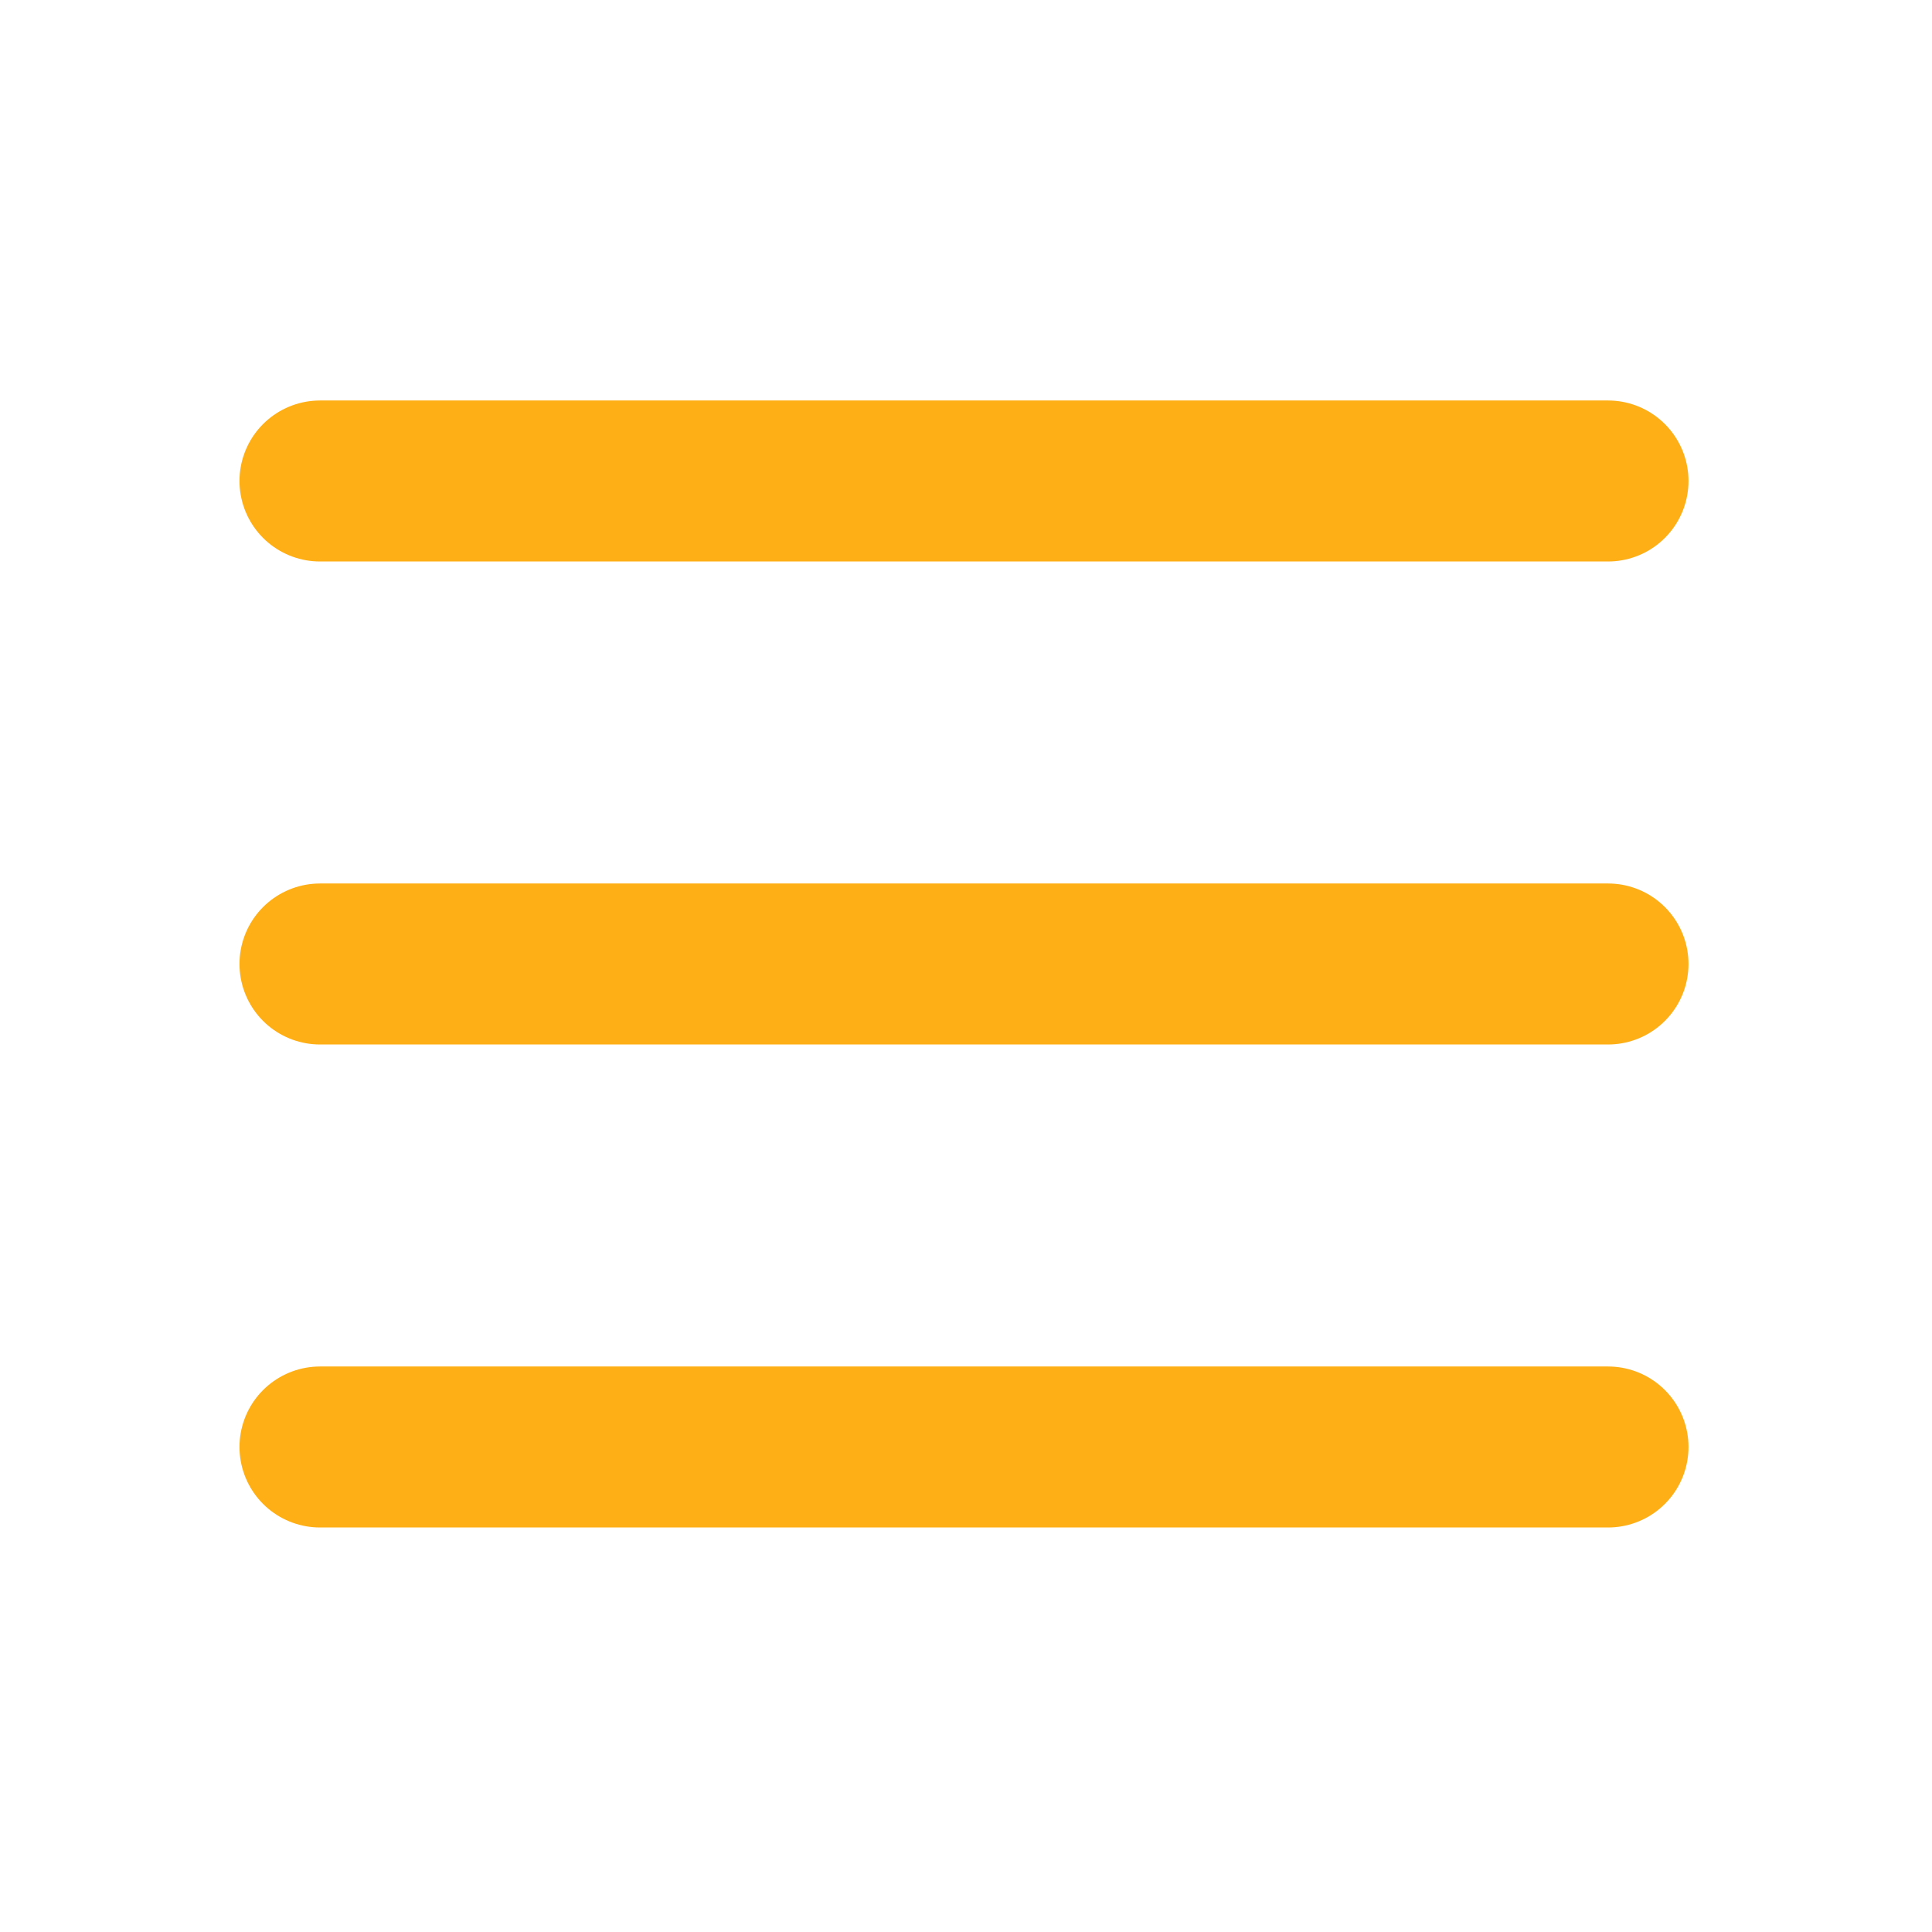
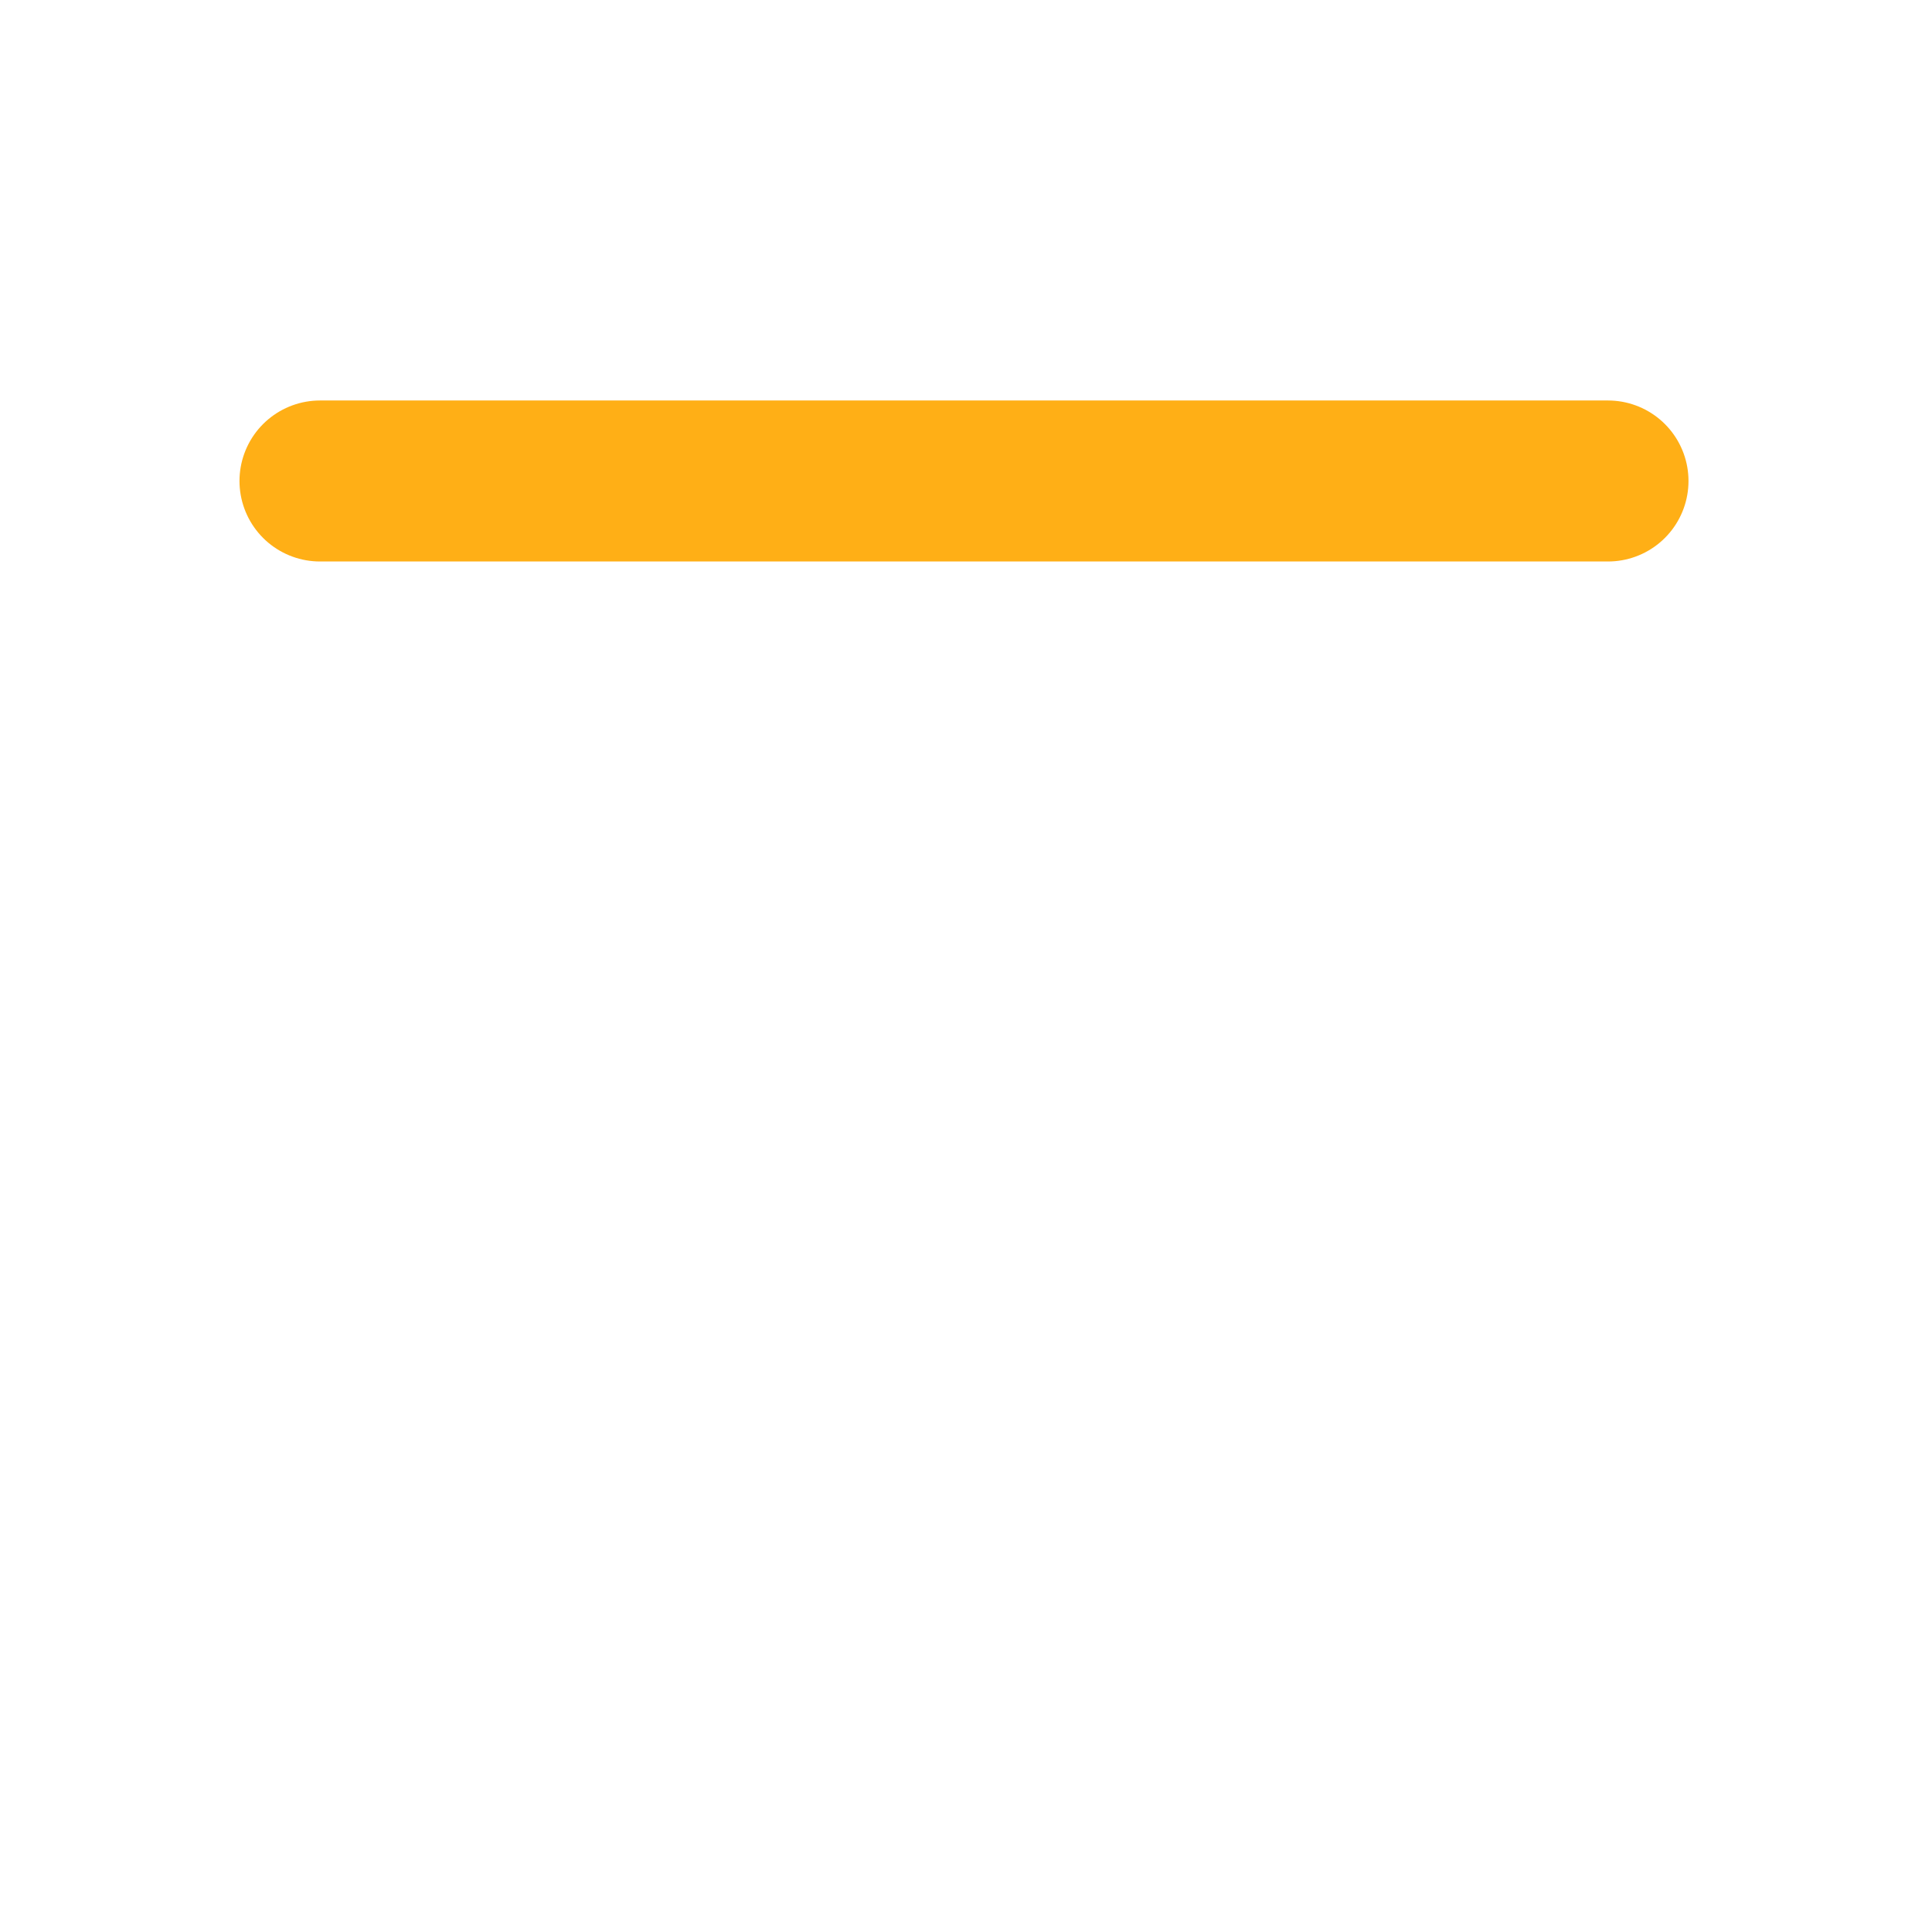
<svg xmlns="http://www.w3.org/2000/svg" width="48" height="48" viewBox="0 0 48 48" fill="none">
  <path d="M7.95 11.95H39.95" stroke="#FFAF16" stroke-width="4" stroke-linecap="round" stroke-linejoin="round" />
-   <path d="M7.95 23.95H39.95" stroke="#FFAF16" stroke-width="4" stroke-linecap="round" stroke-linejoin="round" />
-   <path d="M7.95 35.95H39.95" stroke="#FFAF16" stroke-width="4" stroke-linecap="round" stroke-linejoin="round" />
</svg>